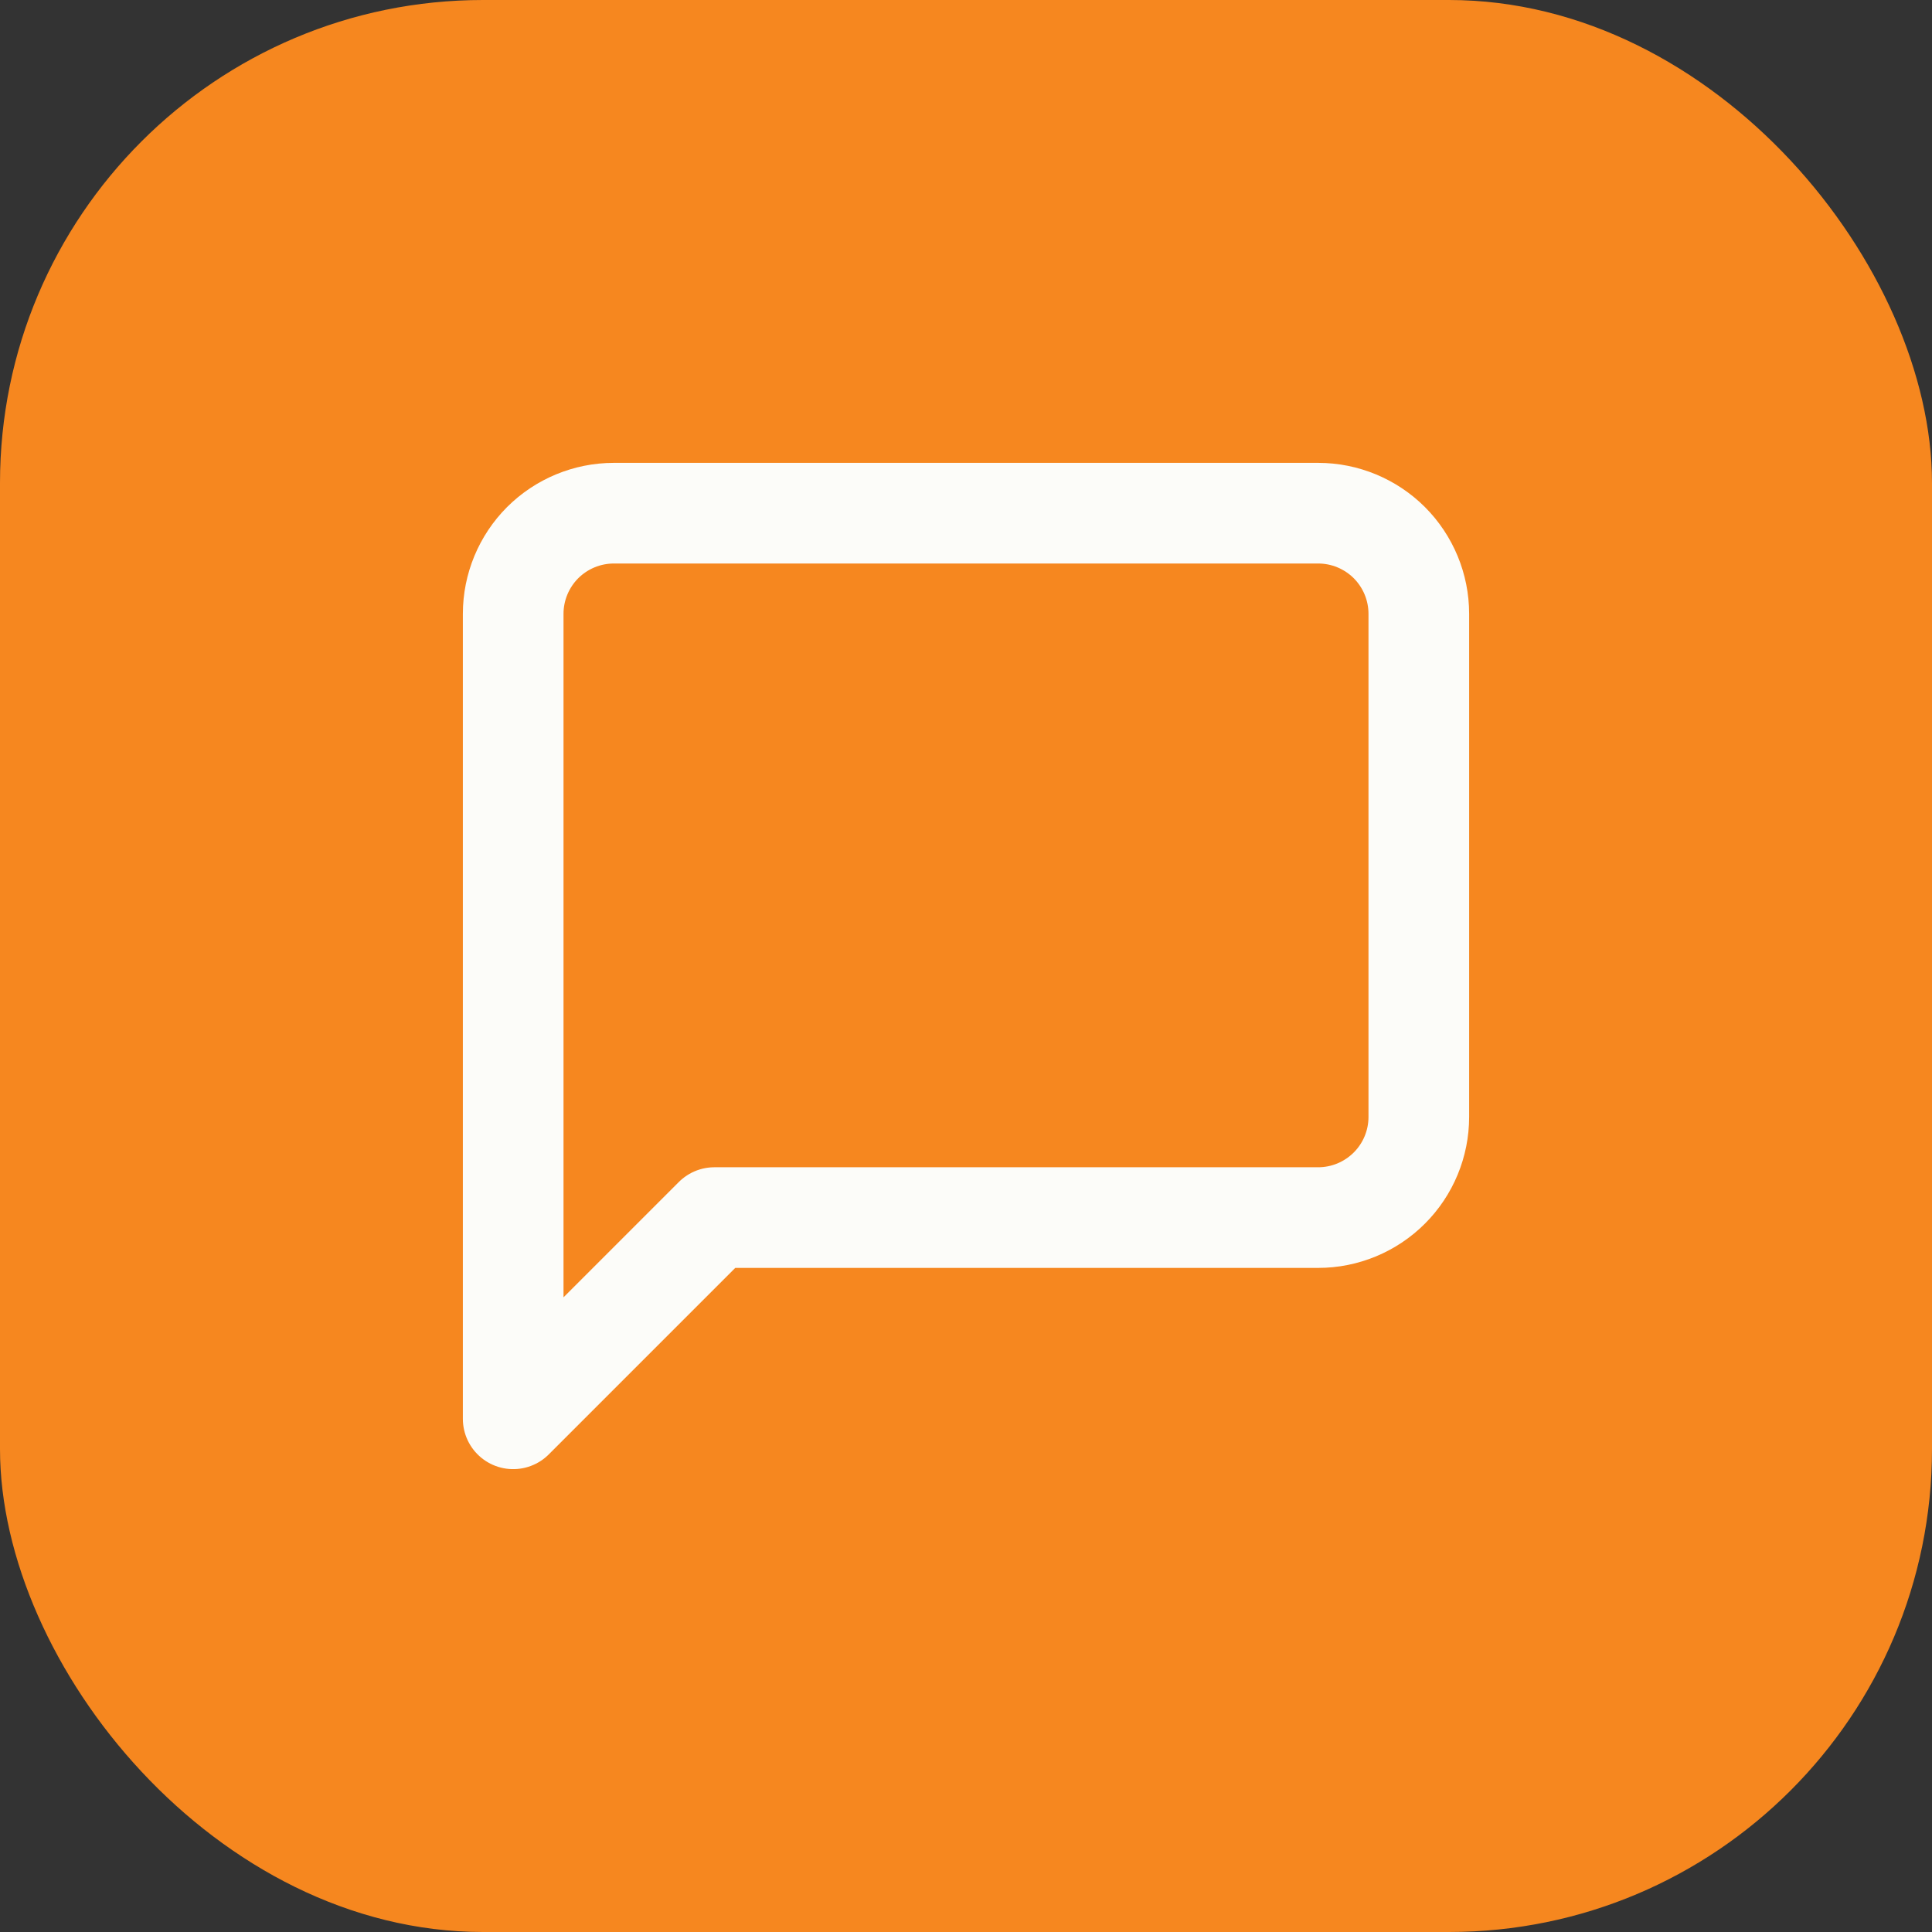
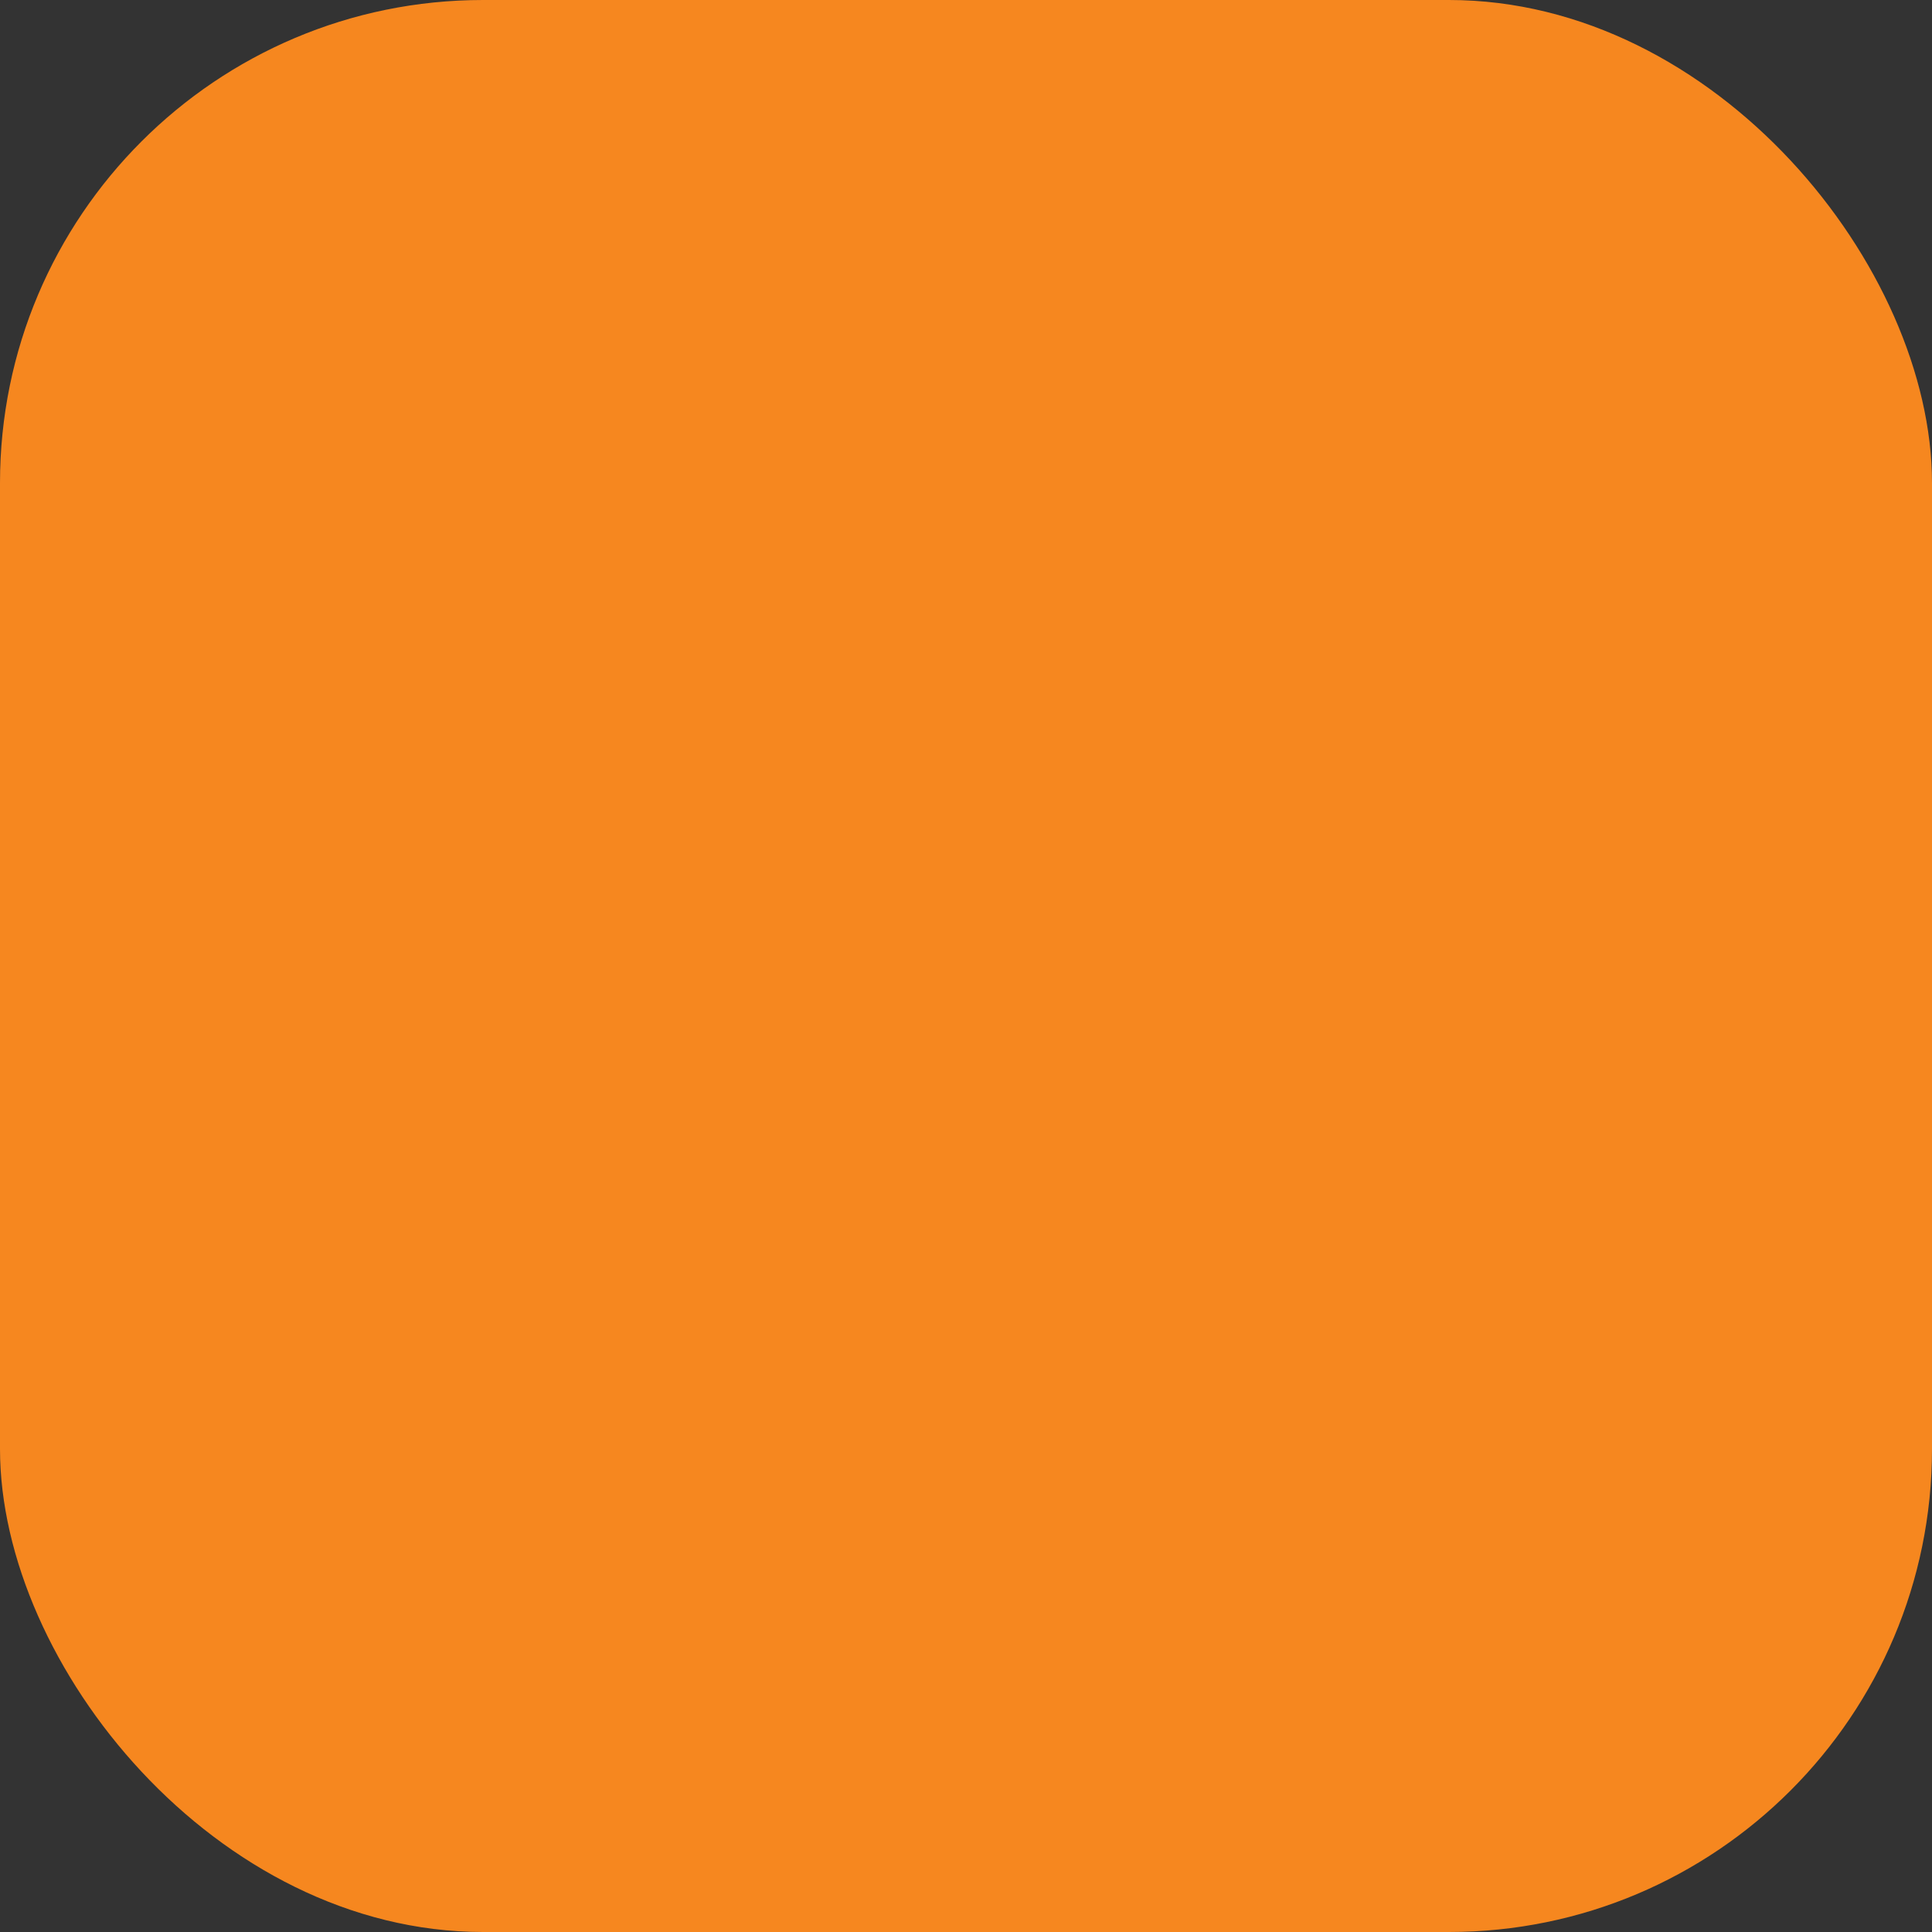
<svg xmlns="http://www.w3.org/2000/svg" width="32" height="32" viewBox="0 0 32 32" fill="none">
  <rect x="0" y="0" width="32" height="32" fill="#333333" stroke="none" />
  <rect width="32" height="32" rx="8" fill="#F6871F" />
-   <path d="M23.5 18.5C23.5 18.942 23.324 19.366 23.012 19.678C22.699 19.991 22.275 20.167 21.833 20.167H11.833L8.5 23.5V10.167C8.5 9.725 8.676 9.301 8.988 8.988C9.301 8.676 9.725 8.5 10.167 8.5H21.833C22.275 8.5 22.699 8.676 23.012 8.988C23.324 9.301 23.5 9.725 23.5 10.167V18.5Z" stroke="#FCFCF9" stroke-width="1.667" stroke-linecap="round" stroke-linejoin="round" />
</svg>